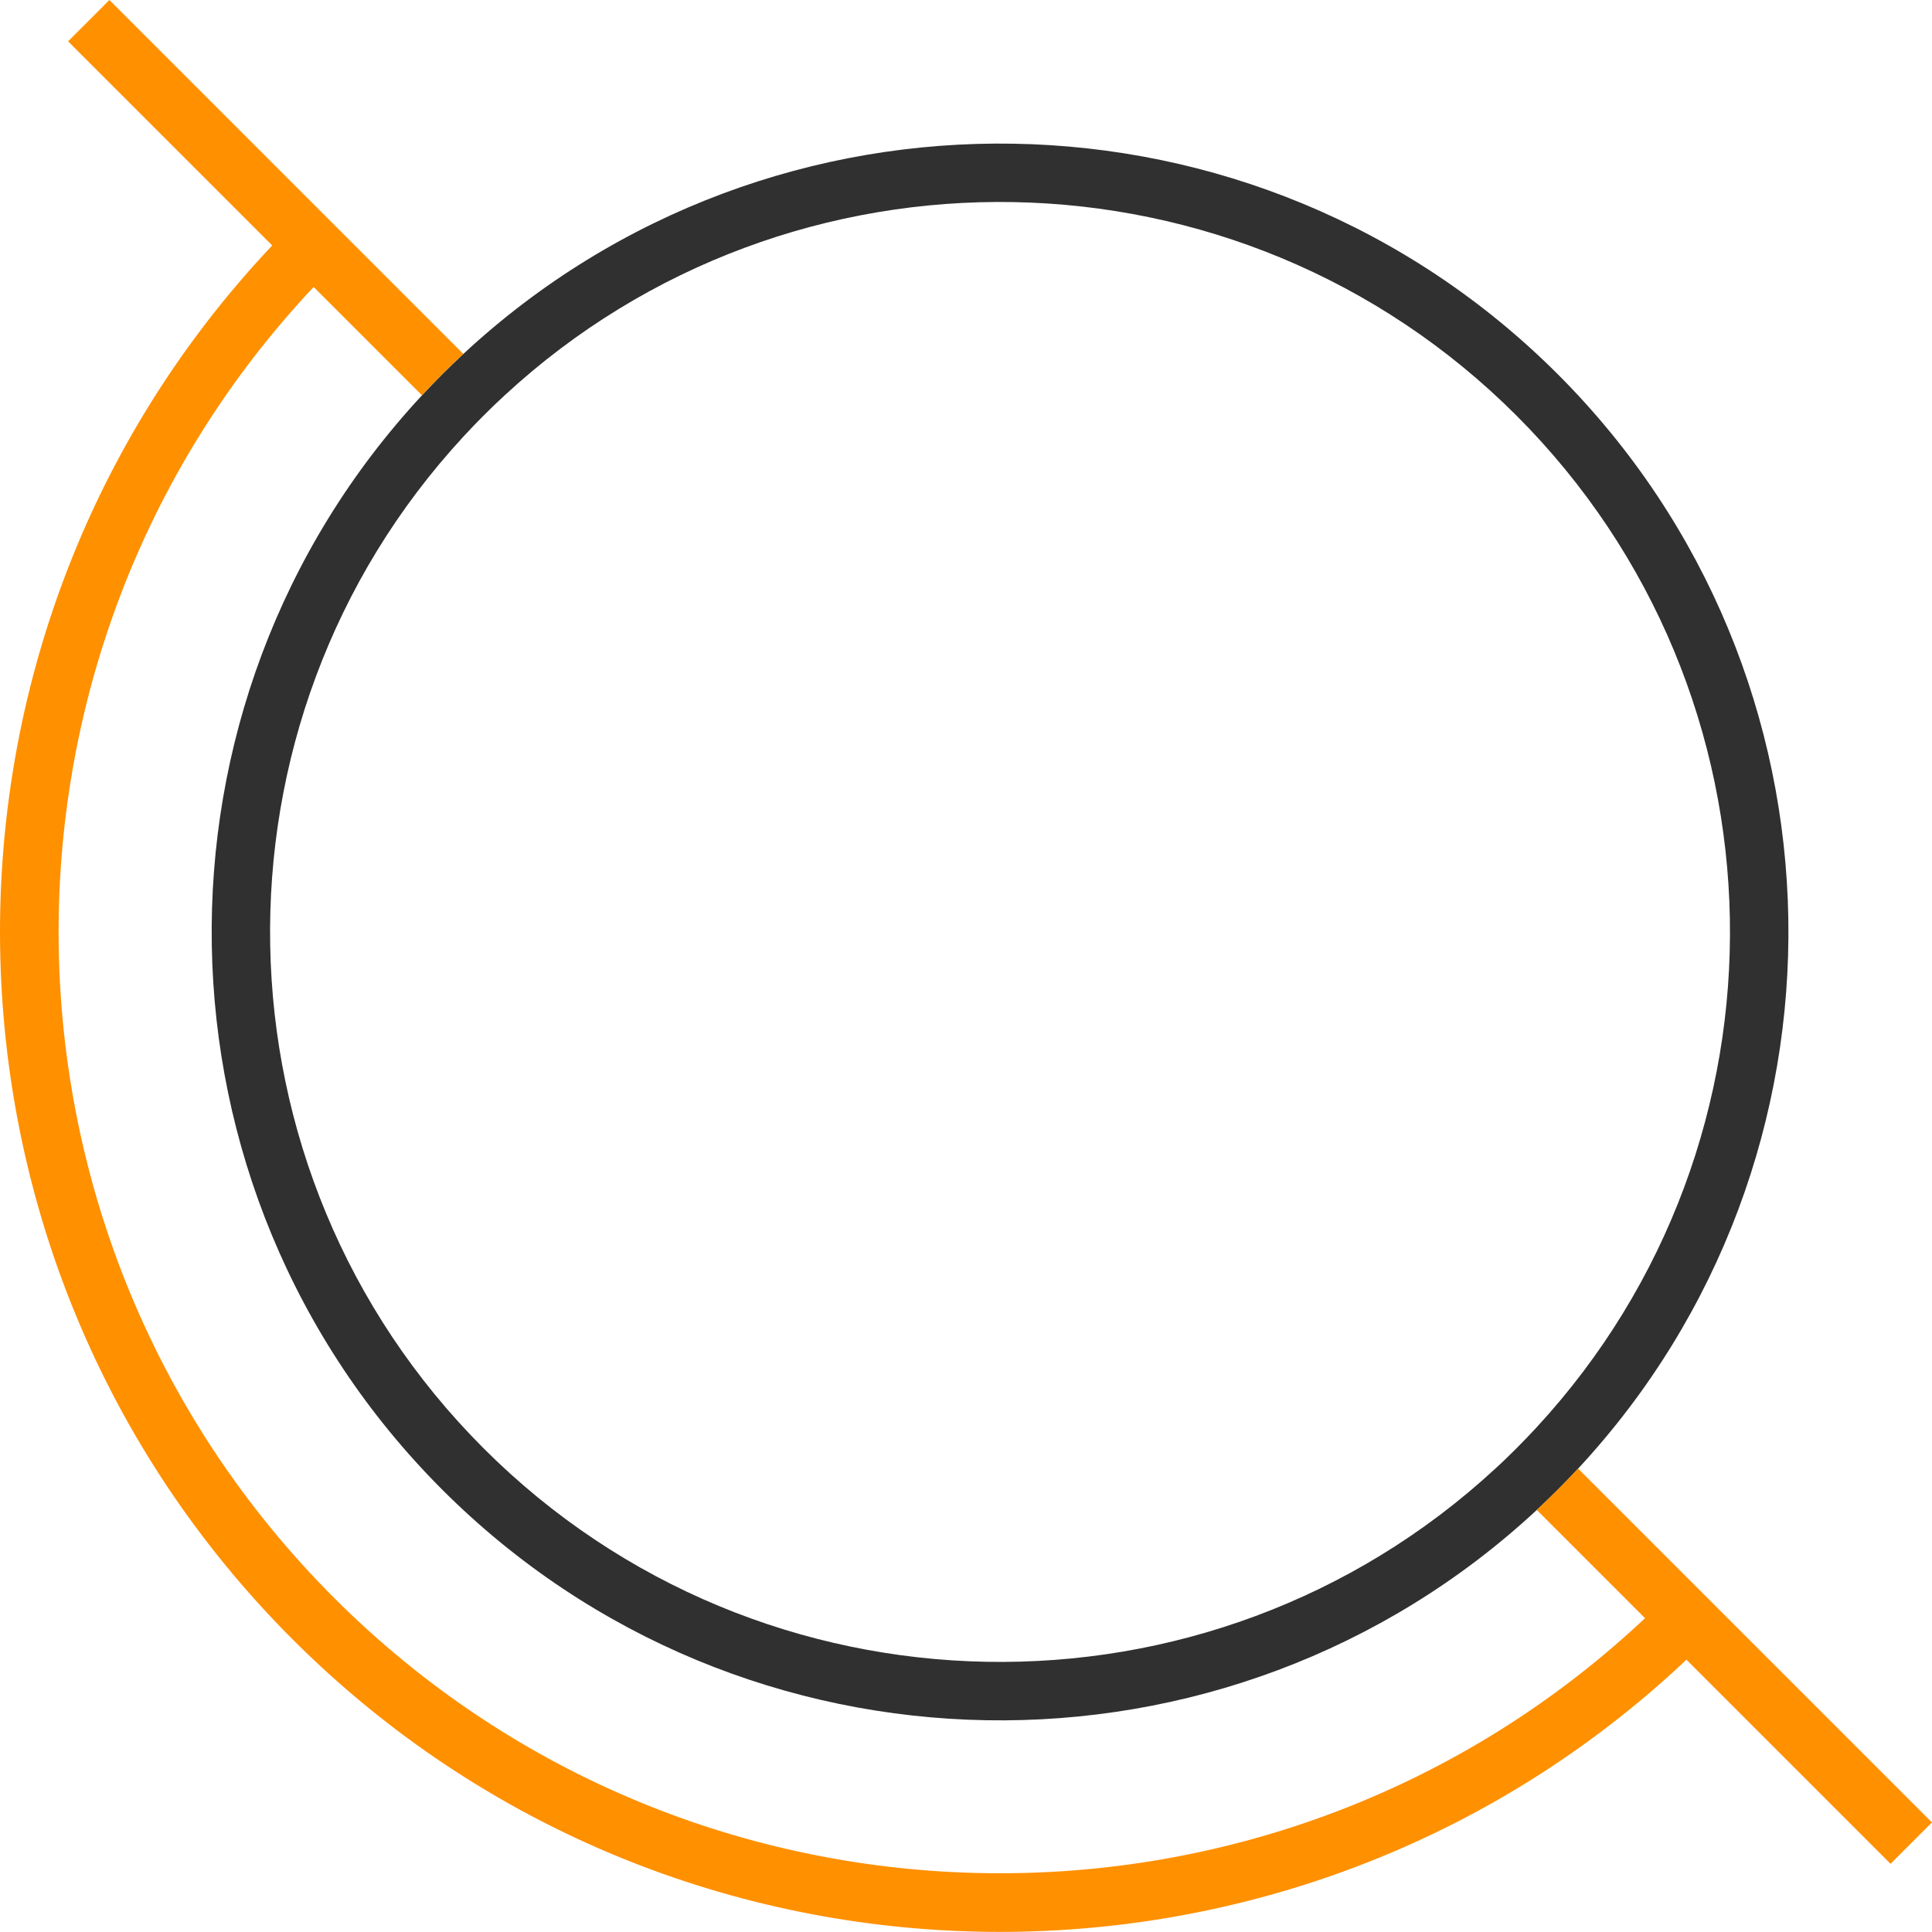
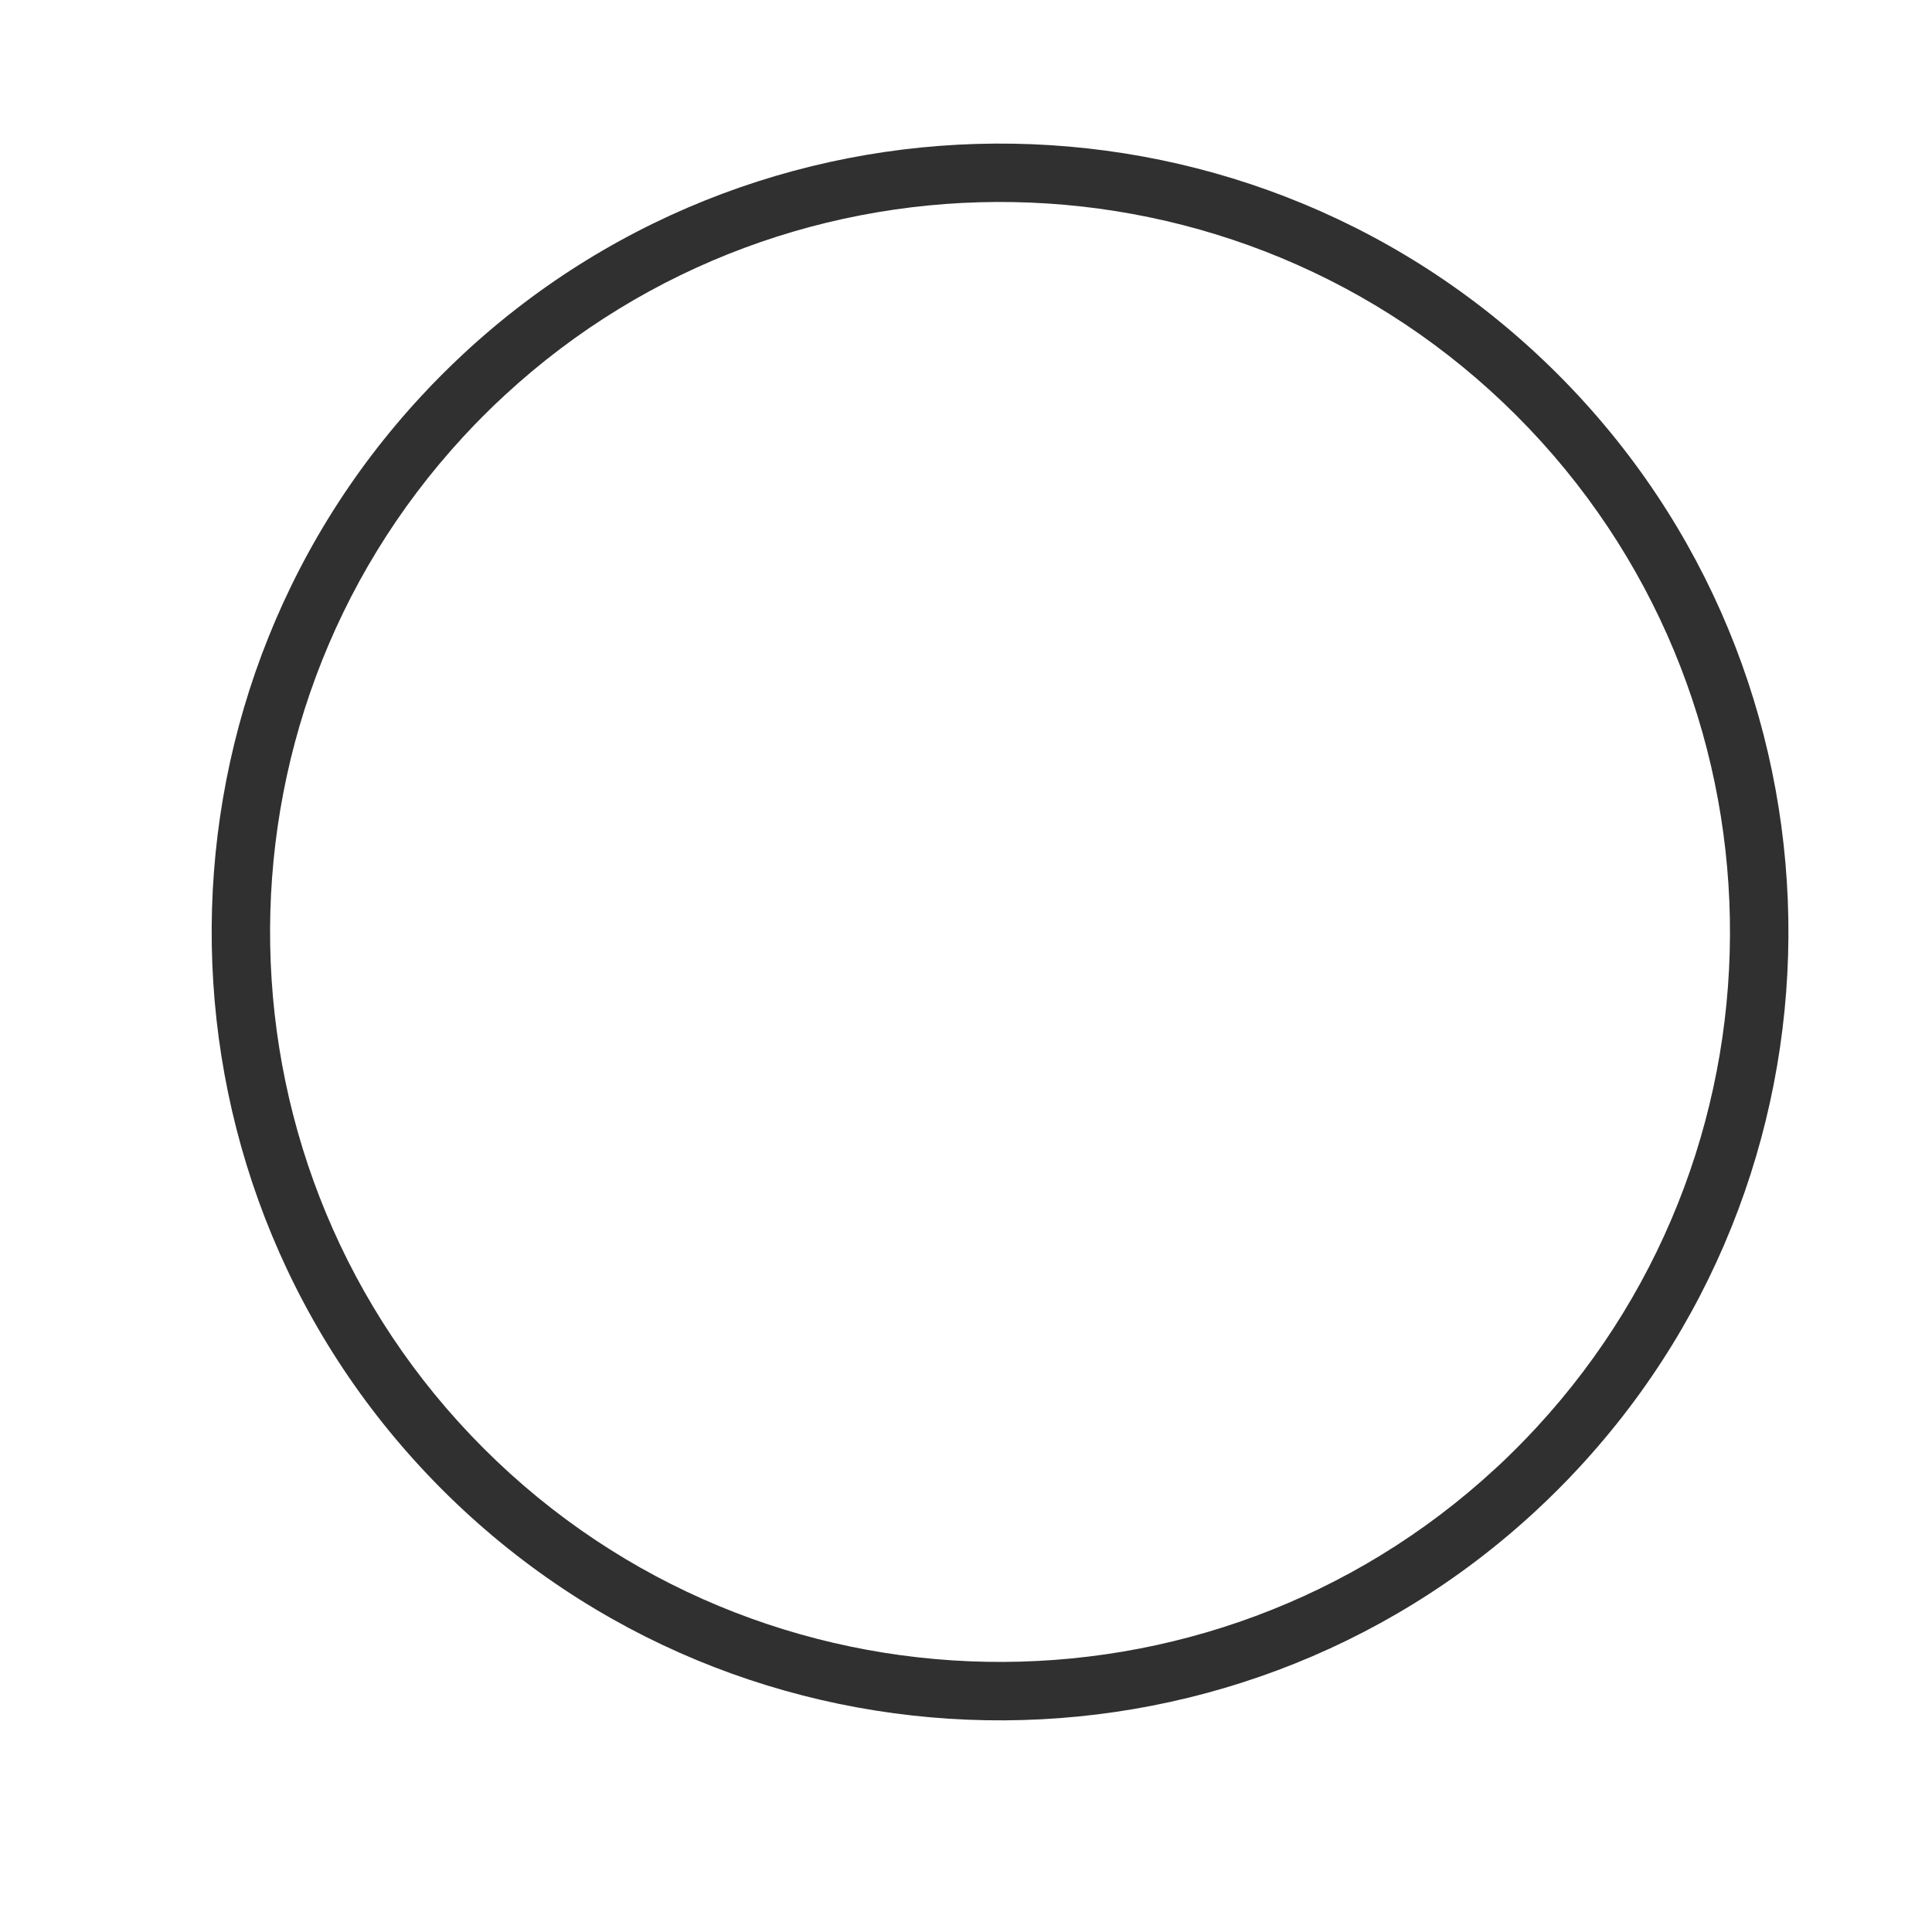
<svg xmlns="http://www.w3.org/2000/svg" id="Layer_2" data-name="Layer 2" viewBox="0 0 750.03 749.99">
  <defs>
    <style>
      .cls-1 {
        fill: #ff9000;
      }

      .cls-1, .cls-2 {
        stroke-width: 0px;
      }

      .cls-2 {
        fill: #303030;
      }
    </style>
  </defs>
  <g id="Layer_1-2" data-name="Layer 1">
    <g>
      <path class="cls-2" d="M580.49,570.15c-111.04,102.6-284.89,99.98-392.74-7.88-107.85-107.85-110.47-281.66-7.88-392.74,2.55-2.78,5.18-5.51,7.88-8.21,2.7-2.7,5.4-5.33,8.21-7.88,111.04-102.6,284.89-99.98,392.74,7.88,107.85,107.85,110.47,281.66,7.88,392.74-2.55,2.77-5.18,5.51-7.88,8.21-2.7,2.7-5.4,5.33-8.21,7.88ZM612.63,570.15c111.45-119.92,108.83-308.17-7.88-424.87-116.7-116.7-304.95-119.33-424.87-7.88-2.77,2.59-5.51,5.21-8.17,7.88-2.66,2.66-5.32,5.4-7.87,8.17-111.45,119.92-108.83,308.17,7.87,424.88,116.7,116.7,304.95,119.32,424.87,7.88,2.78-2.59,5.51-5.21,8.17-7.88,2.66-2.66,5.33-5.4,7.88-8.18h0Z" />
-       <path class="cls-1" d="M750.03,707.51l-137.4-137.4c-2.59,2.78-5.21,5.51-7.88,8.17-2.66,2.66-5.4,5.33-8.17,7.88l42.04,42.04c-143.14,134.62-369.07,132-508.95-7.91C-10.21,480.38-12.83,254.55,121.76,111.41l42.04,42.04c2.59-2.78,5.21-5.51,7.88-8.18,2.66-2.66,5.4-5.32,8.18-7.88L42.48,0l-16.05,16.05,79.24,79.24c-143.47,151.99-140.85,392.36,7.91,541.12,148.76,148.76,389.1,151.39,541.12,7.91l79.24,79.24,16.05-16.05h.04Z" />
    </g>
  </g>
</svg>